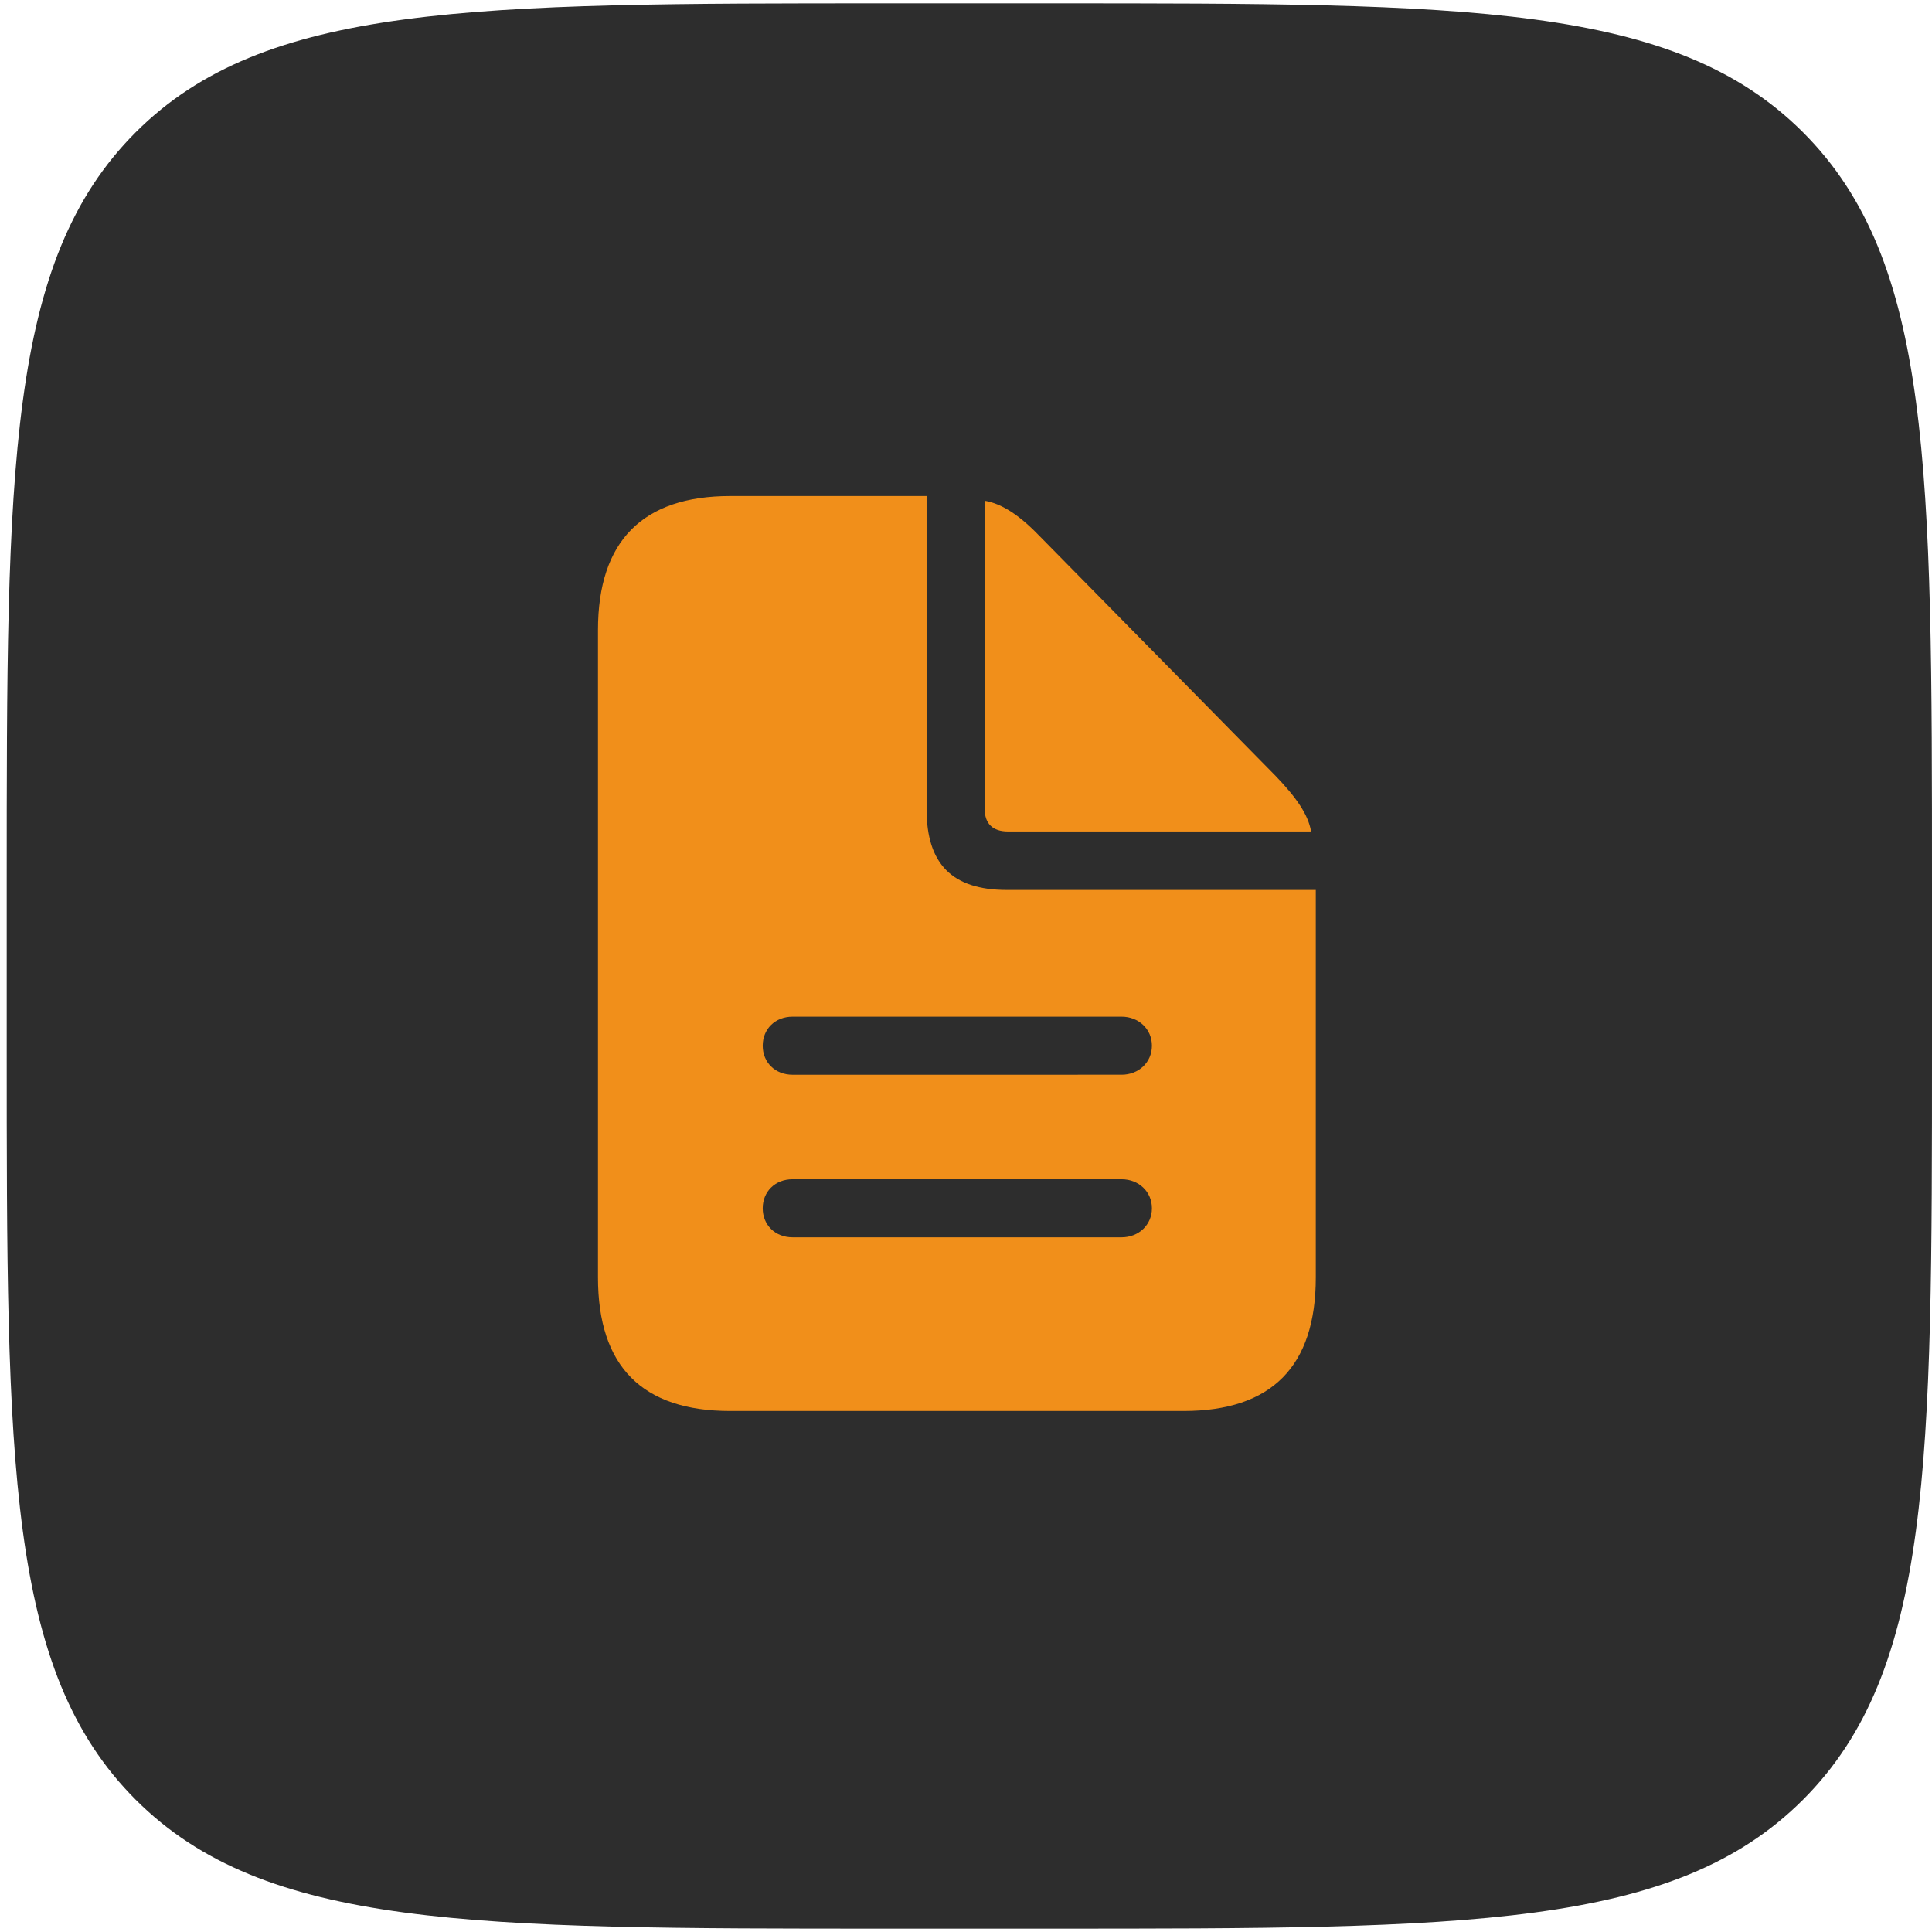
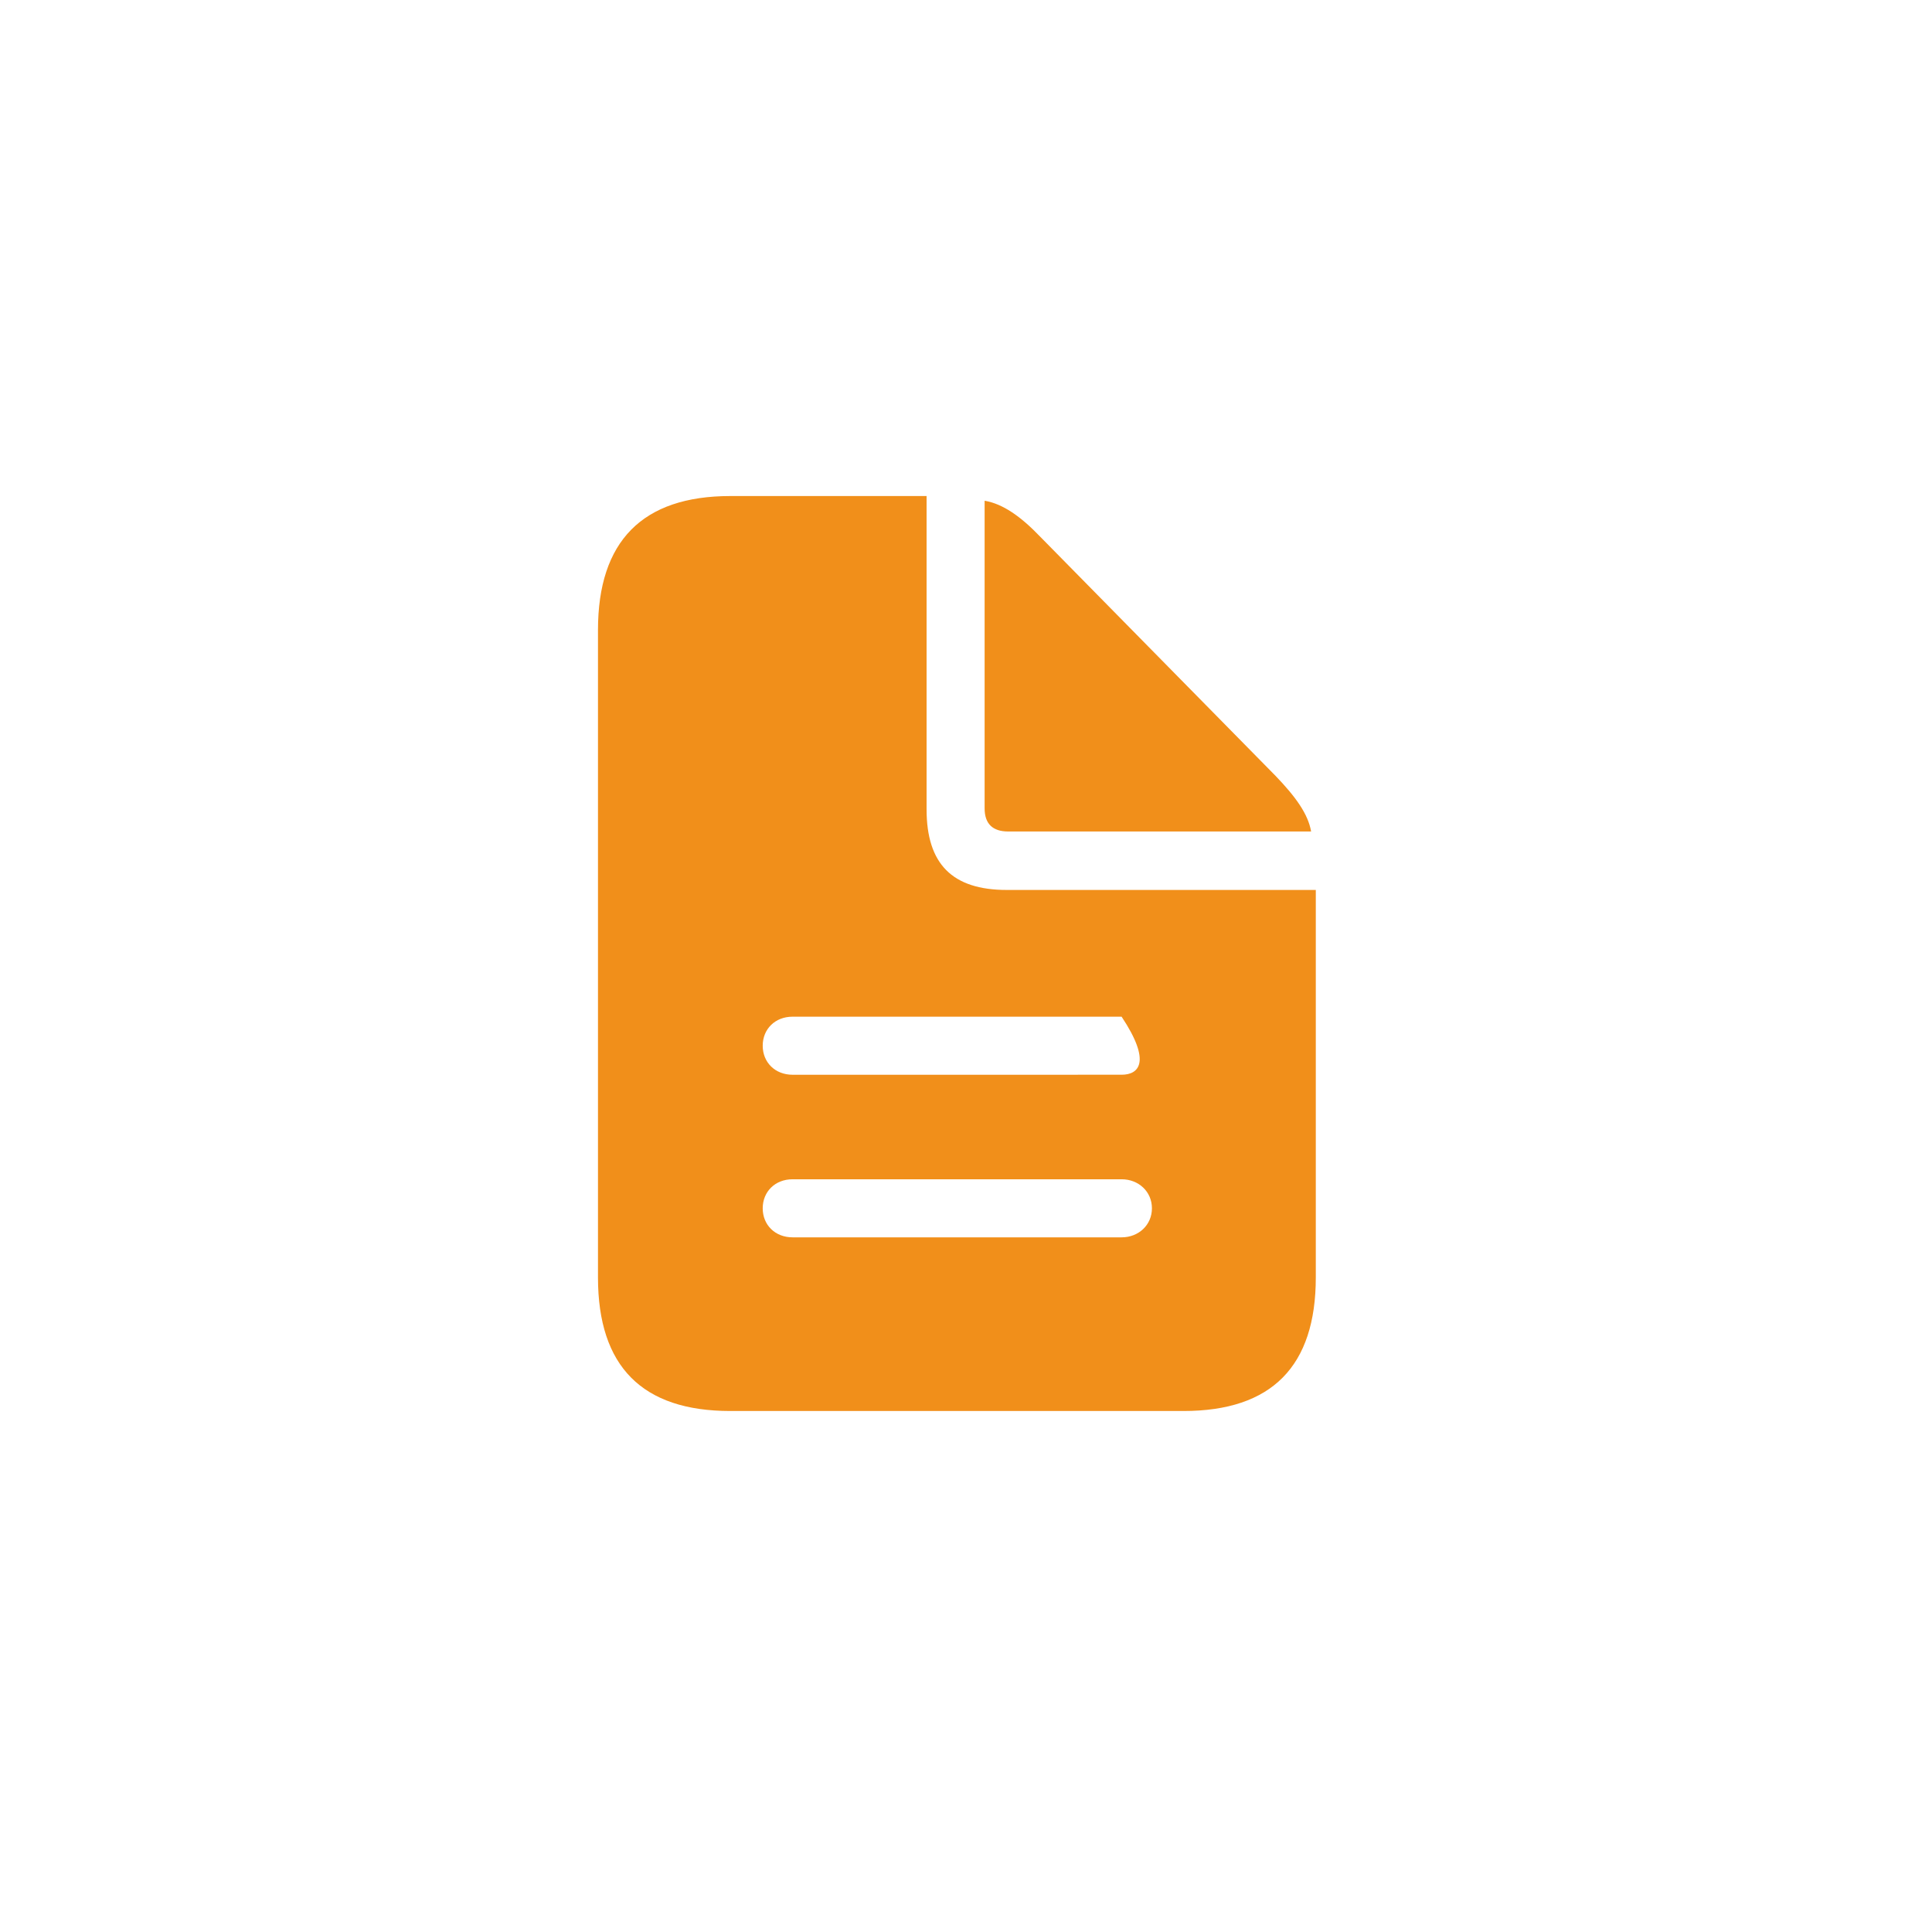
<svg xmlns="http://www.w3.org/2000/svg" width="72" height="72" viewBox="0 0 72 72" fill="none">
-   <path d="M0.25 32.946C0.25 17.474 0.25 9.738 5.056 4.931C9.863 0.125 17.599 0.125 33.071 0.125H39.179C54.651 0.125 62.387 0.125 67.194 4.931C72 9.738 72 17.474 72 32.946V39.054C72 54.526 72 62.262 67.194 67.069C62.387 71.875 54.651 71.875 39.179 71.875H33.071C17.599 71.875 9.863 71.875 5.056 67.069C0.25 62.262 0.25 54.526 0.25 39.054V32.946Z" fill="#2D2D2D" />
-   <path d="M27.216 52.584H44.105C47.398 52.584 49.036 50.914 49.036 47.606V33.166H37.521C35.485 33.166 34.531 32.195 34.531 30.16V18.486H27.216C23.939 18.486 22.285 20.172 22.285 23.481V47.606C22.285 50.93 23.939 52.584 27.216 52.584ZM37.569 30.987H48.861C48.749 30.335 48.288 29.698 47.541 28.919L38.761 19.997C38.03 19.234 37.362 18.773 36.694 18.661V30.128C36.694 30.701 36.997 30.987 37.569 30.987ZM29.538 40.053C28.886 40.053 28.424 39.591 28.424 38.971C28.424 38.35 28.886 37.889 29.537 37.889H41.799C42.435 37.889 42.929 38.351 42.929 38.97C42.929 39.591 42.435 40.052 41.8 40.052L29.538 40.053ZM29.538 46.112C28.886 46.112 28.424 45.65 28.424 45.03C28.424 44.41 28.886 43.948 29.537 43.948H41.799C42.435 43.948 42.929 44.41 42.929 45.03C42.929 45.65 42.435 46.112 41.8 46.112H29.538Z" fill="#F18F1A" />
+   <path d="M27.216 52.584H44.105C47.398 52.584 49.036 50.914 49.036 47.606V33.166H37.521C35.485 33.166 34.531 32.195 34.531 30.16V18.486H27.216C23.939 18.486 22.285 20.172 22.285 23.481V47.606C22.285 50.93 23.939 52.584 27.216 52.584ZM37.569 30.987H48.861C48.749 30.335 48.288 29.698 47.541 28.919L38.761 19.997C38.03 19.234 37.362 18.773 36.694 18.661V30.128C36.694 30.701 36.997 30.987 37.569 30.987ZM29.538 40.053C28.886 40.053 28.424 39.591 28.424 38.971C28.424 38.35 28.886 37.889 29.537 37.889H41.799C42.929 39.591 42.435 40.052 41.8 40.052L29.538 40.053ZM29.538 46.112C28.886 46.112 28.424 45.65 28.424 45.03C28.424 44.41 28.886 43.948 29.537 43.948H41.799C42.435 43.948 42.929 44.41 42.929 45.03C42.929 45.65 42.435 46.112 41.8 46.112H29.538Z" fill="#F18F1A" />
</svg>